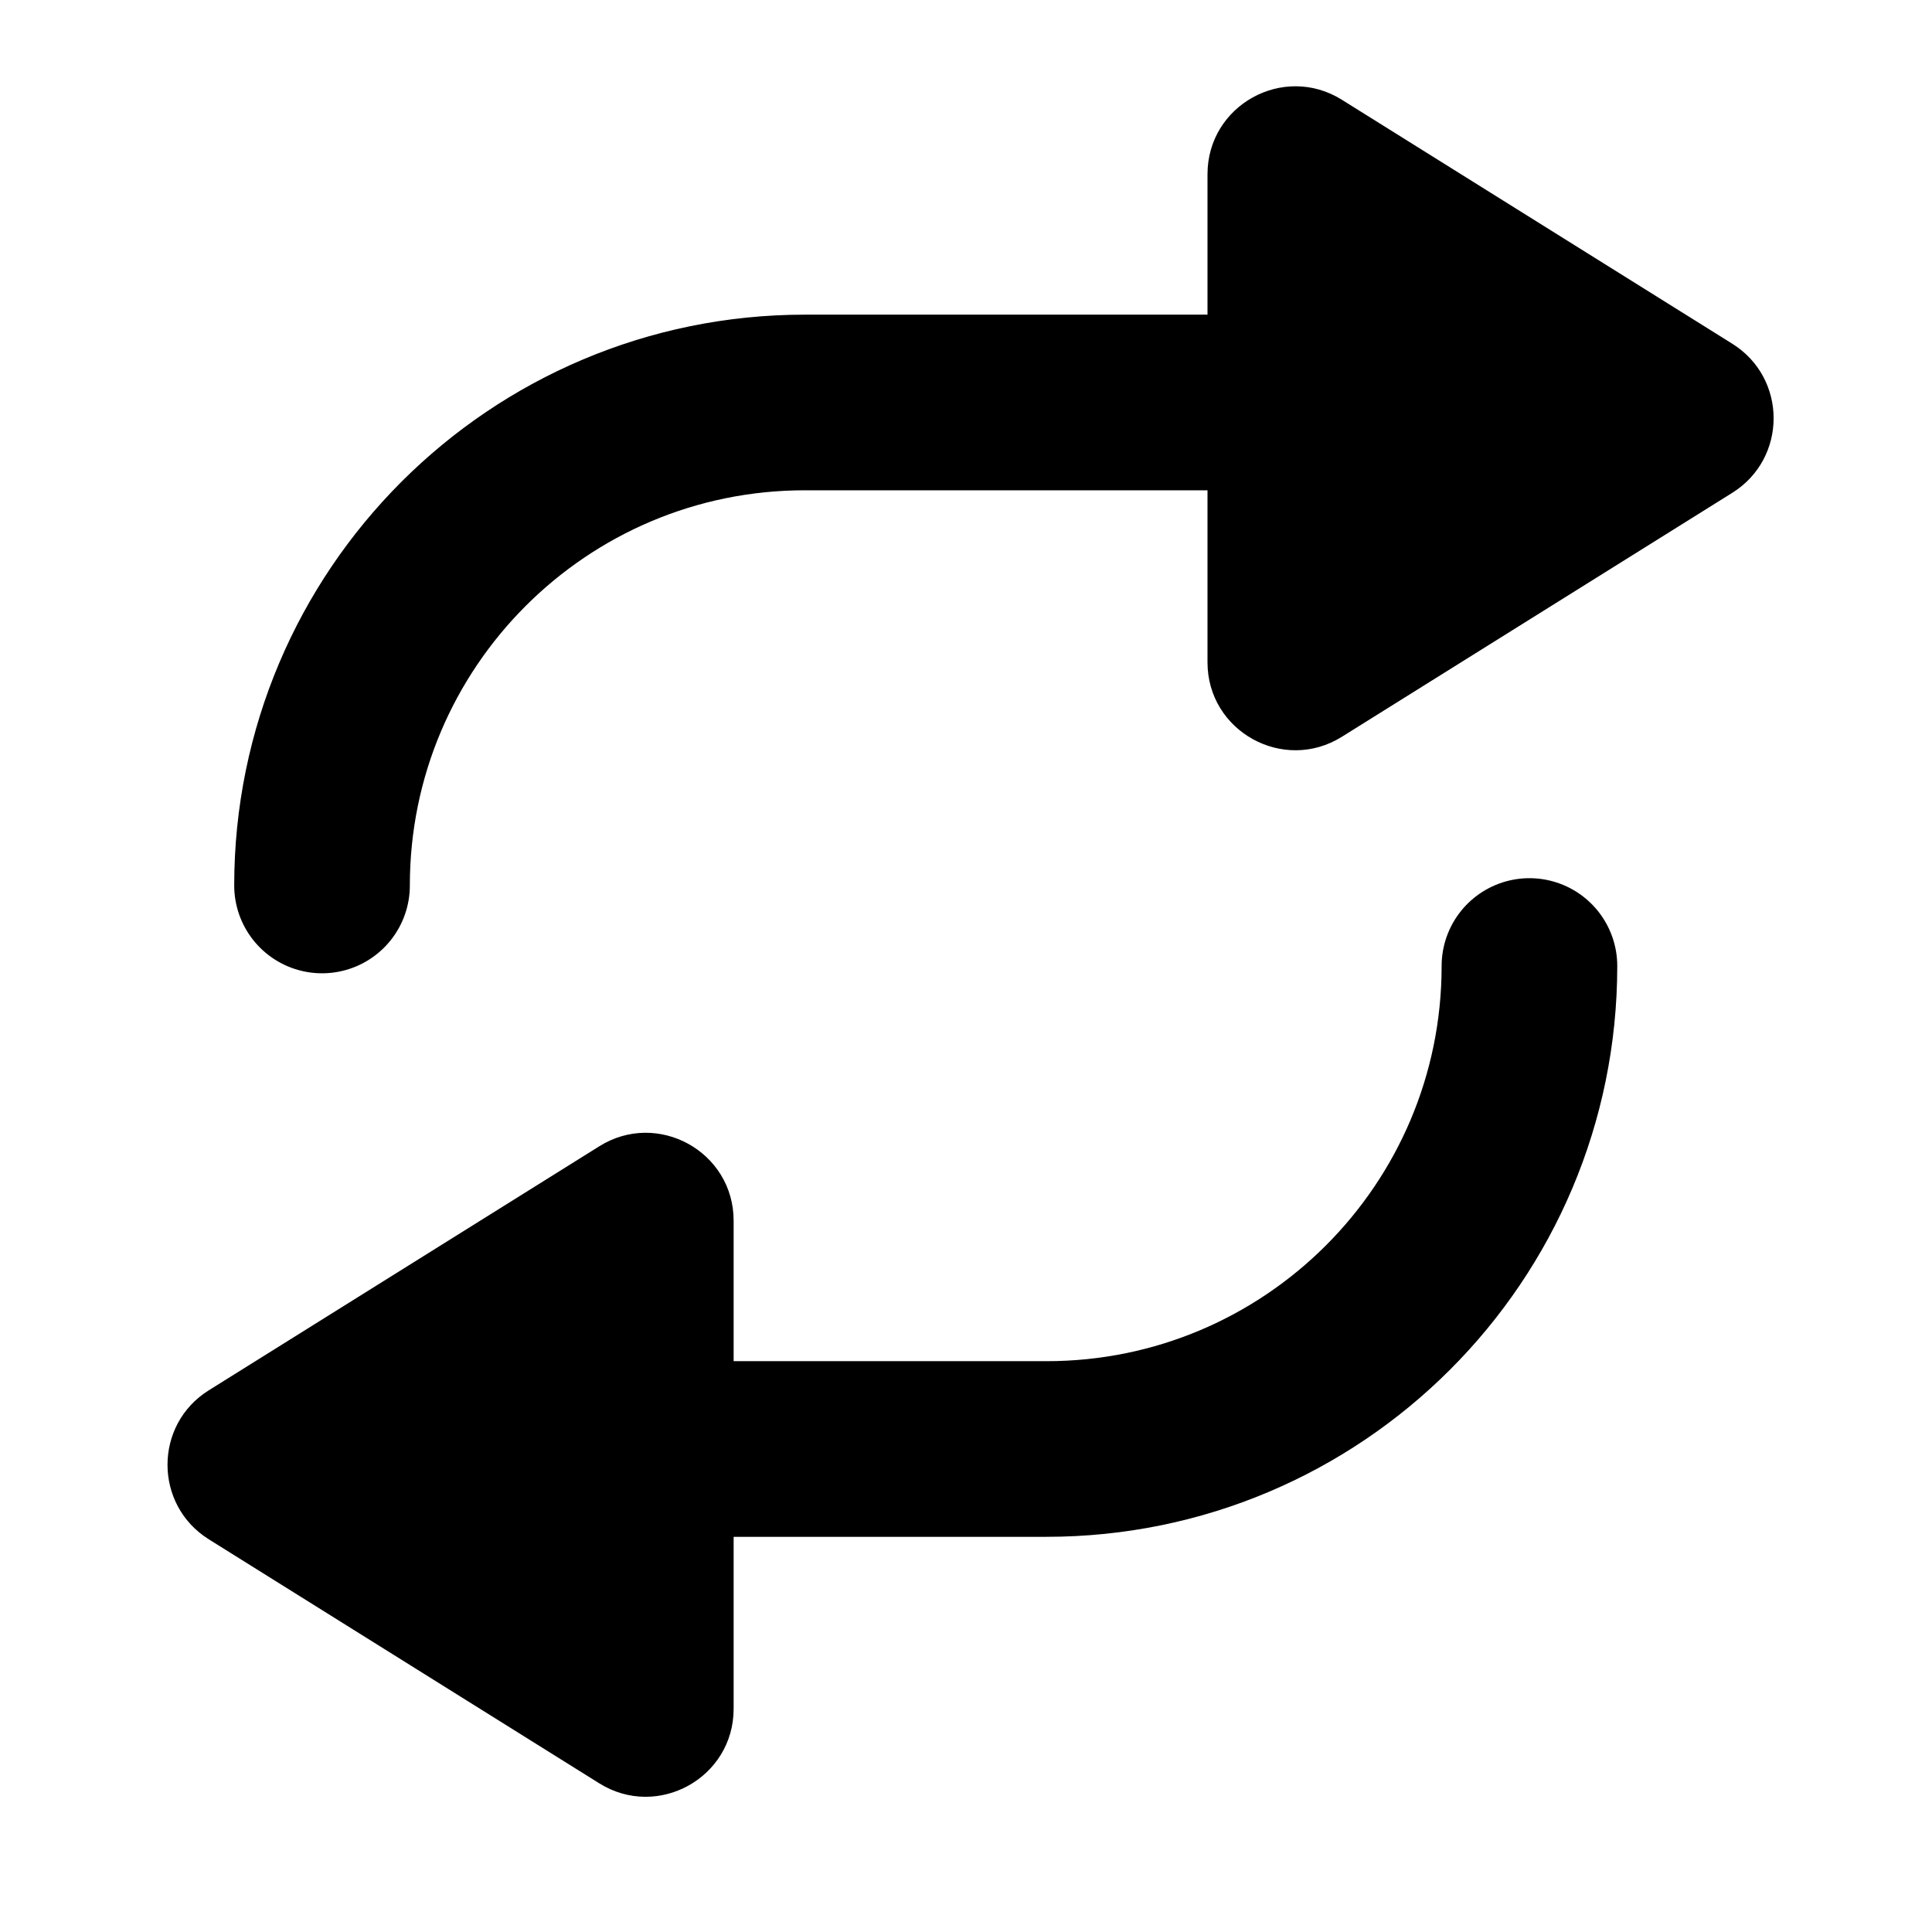
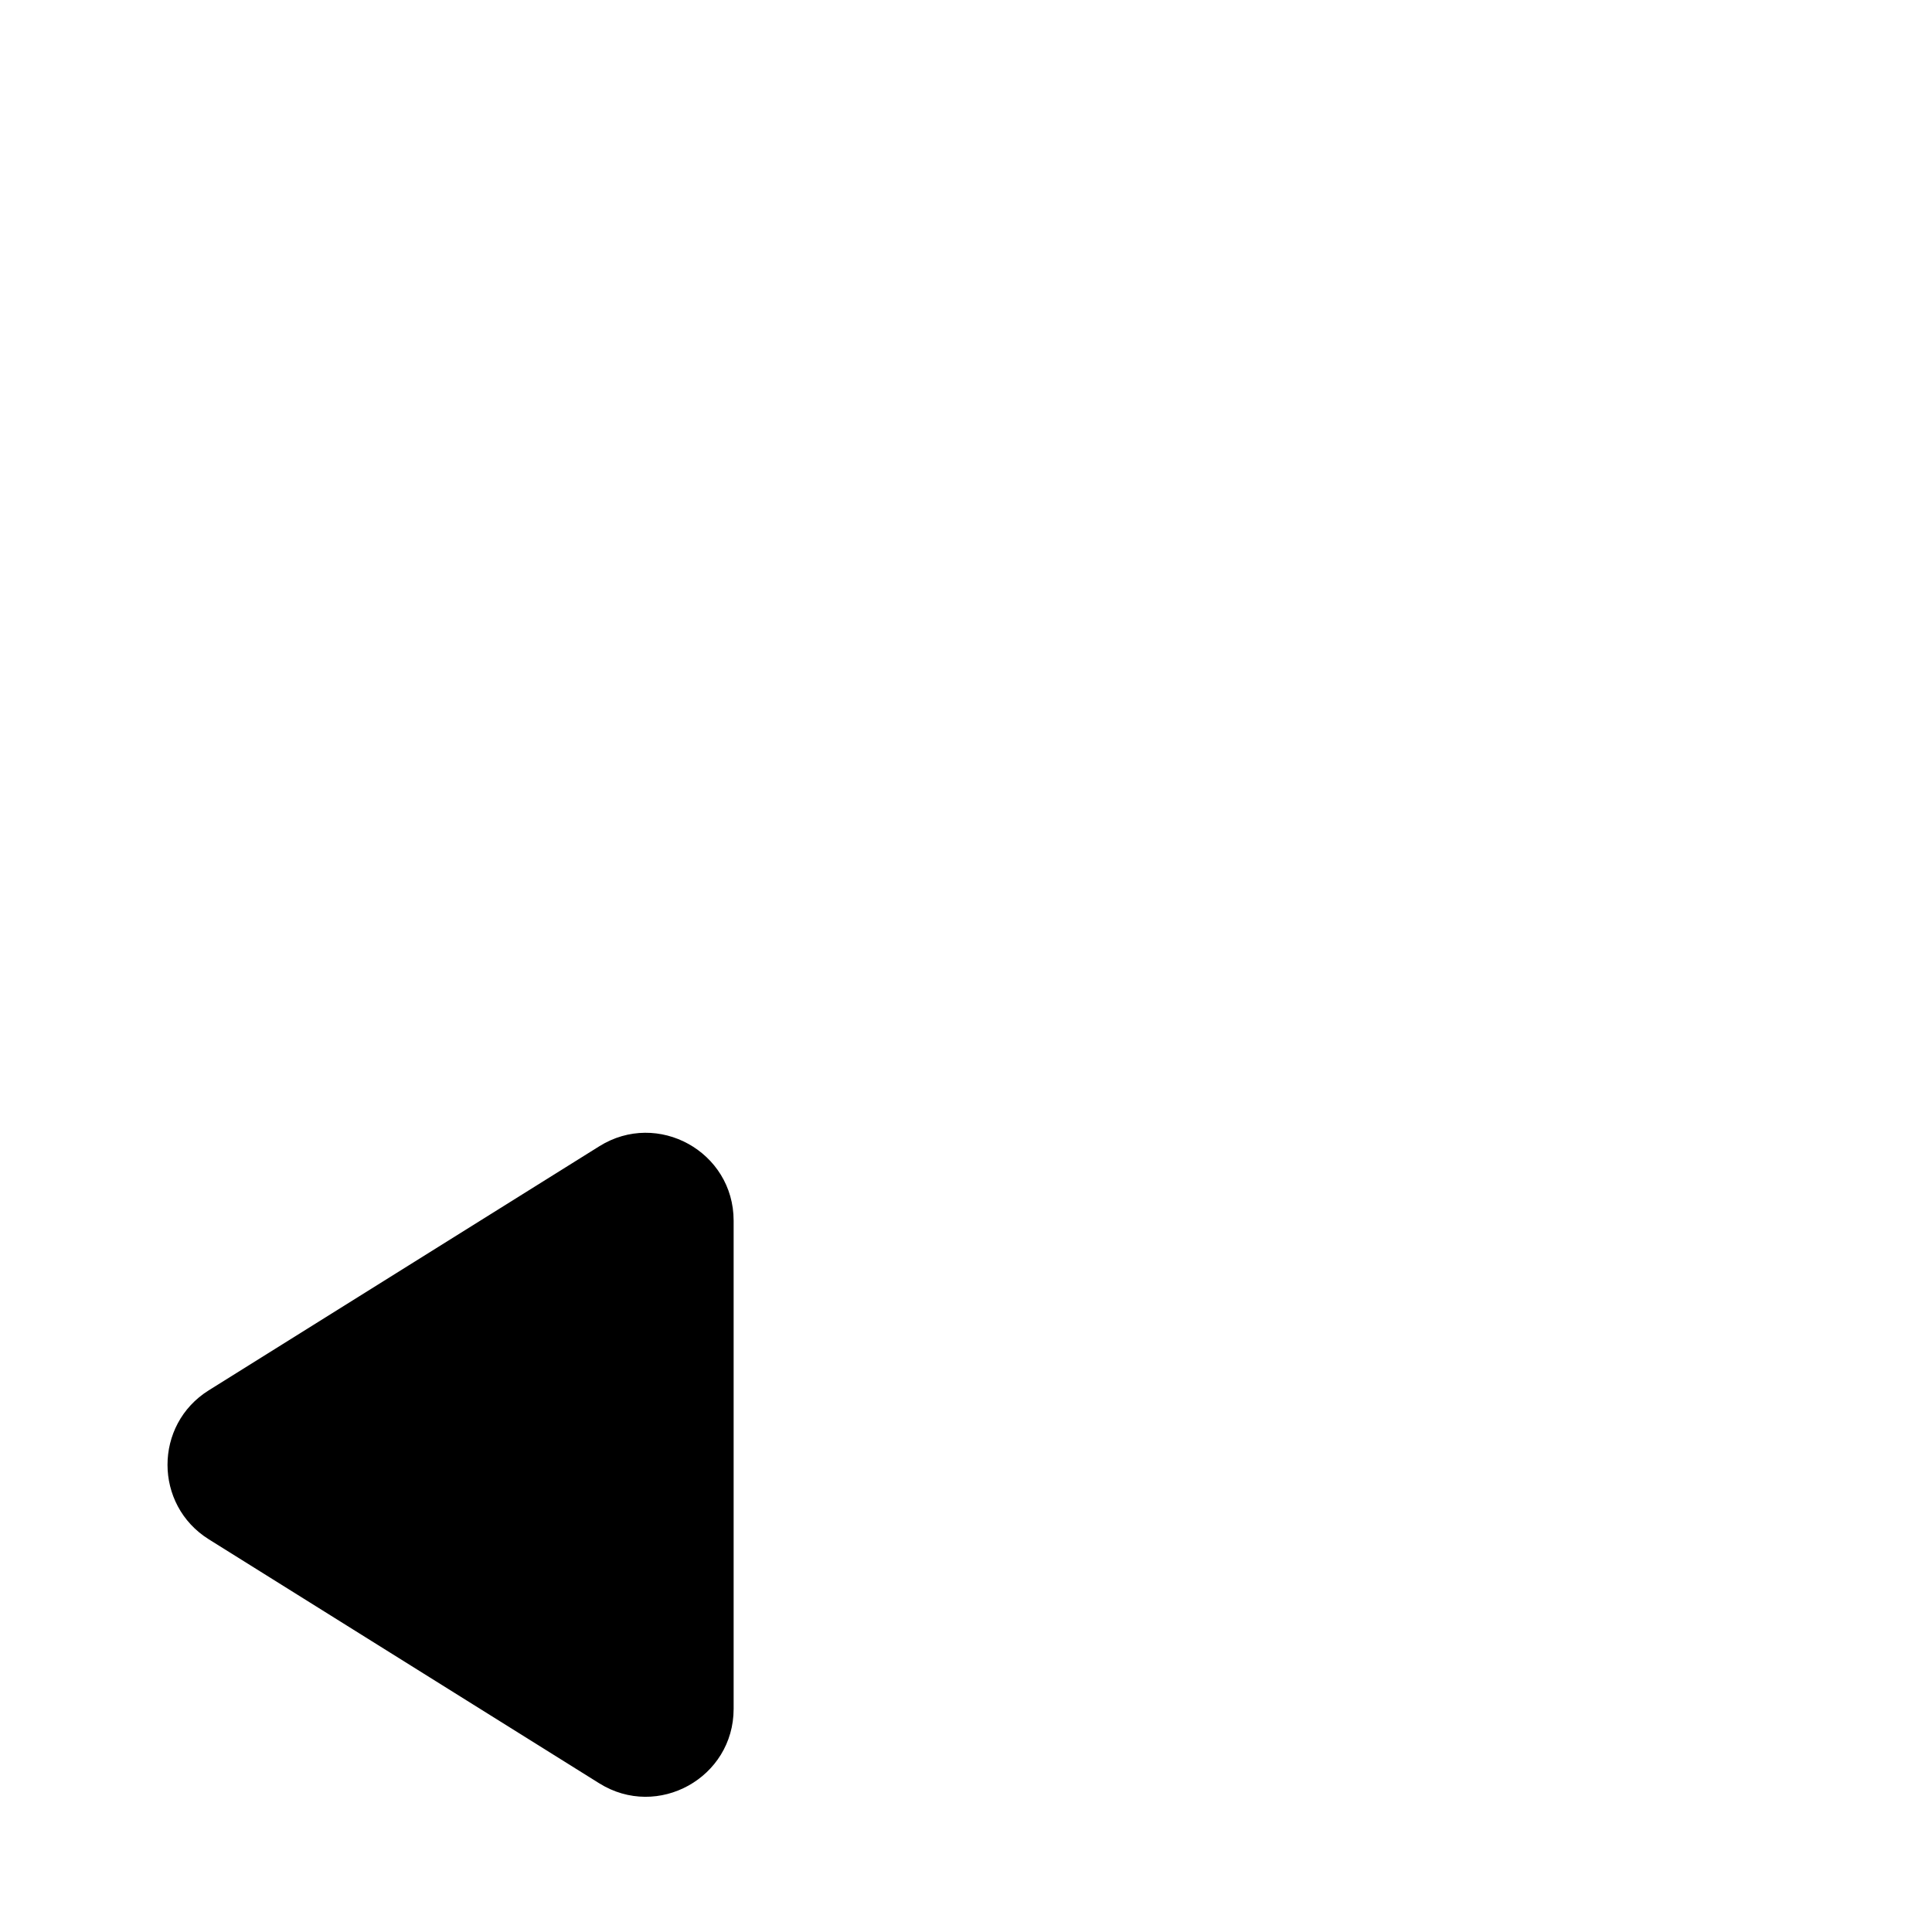
<svg xmlns="http://www.w3.org/2000/svg" width="22" height="22" viewBox="0 0 22 22" fill="none">
-   <path d="M19.727 5.611C20.353 5.219 20.353 4.307 19.727 3.915L15.28 1.136C14.614 0.72 13.75 1.198 13.75 1.984V7.542C13.75 8.327 14.614 8.806 15.28 8.39L19.727 5.611Z" fill="black" />
  <path d="M2.377 17.528C1.751 17.136 1.751 16.223 2.377 15.832L6.824 13.053C7.49 12.636 8.354 13.115 8.354 13.9V19.459C8.354 20.244 7.49 20.723 6.824 20.307L2.377 17.528Z" fill="black" />
-   <path d="M3.667 10.083V10.083C3.667 7.046 6.129 4.583 9.166 4.583V4.583H13.75" stroke="black" stroke-width="2" stroke-linecap="round" stroke-linejoin="round" />
-   <path d="M17.416 11V11C17.416 14.038 14.954 16.5 11.916 16.5V16.5H7.333" stroke="black" stroke-width="2" stroke-linecap="round" stroke-linejoin="round" />
</svg>